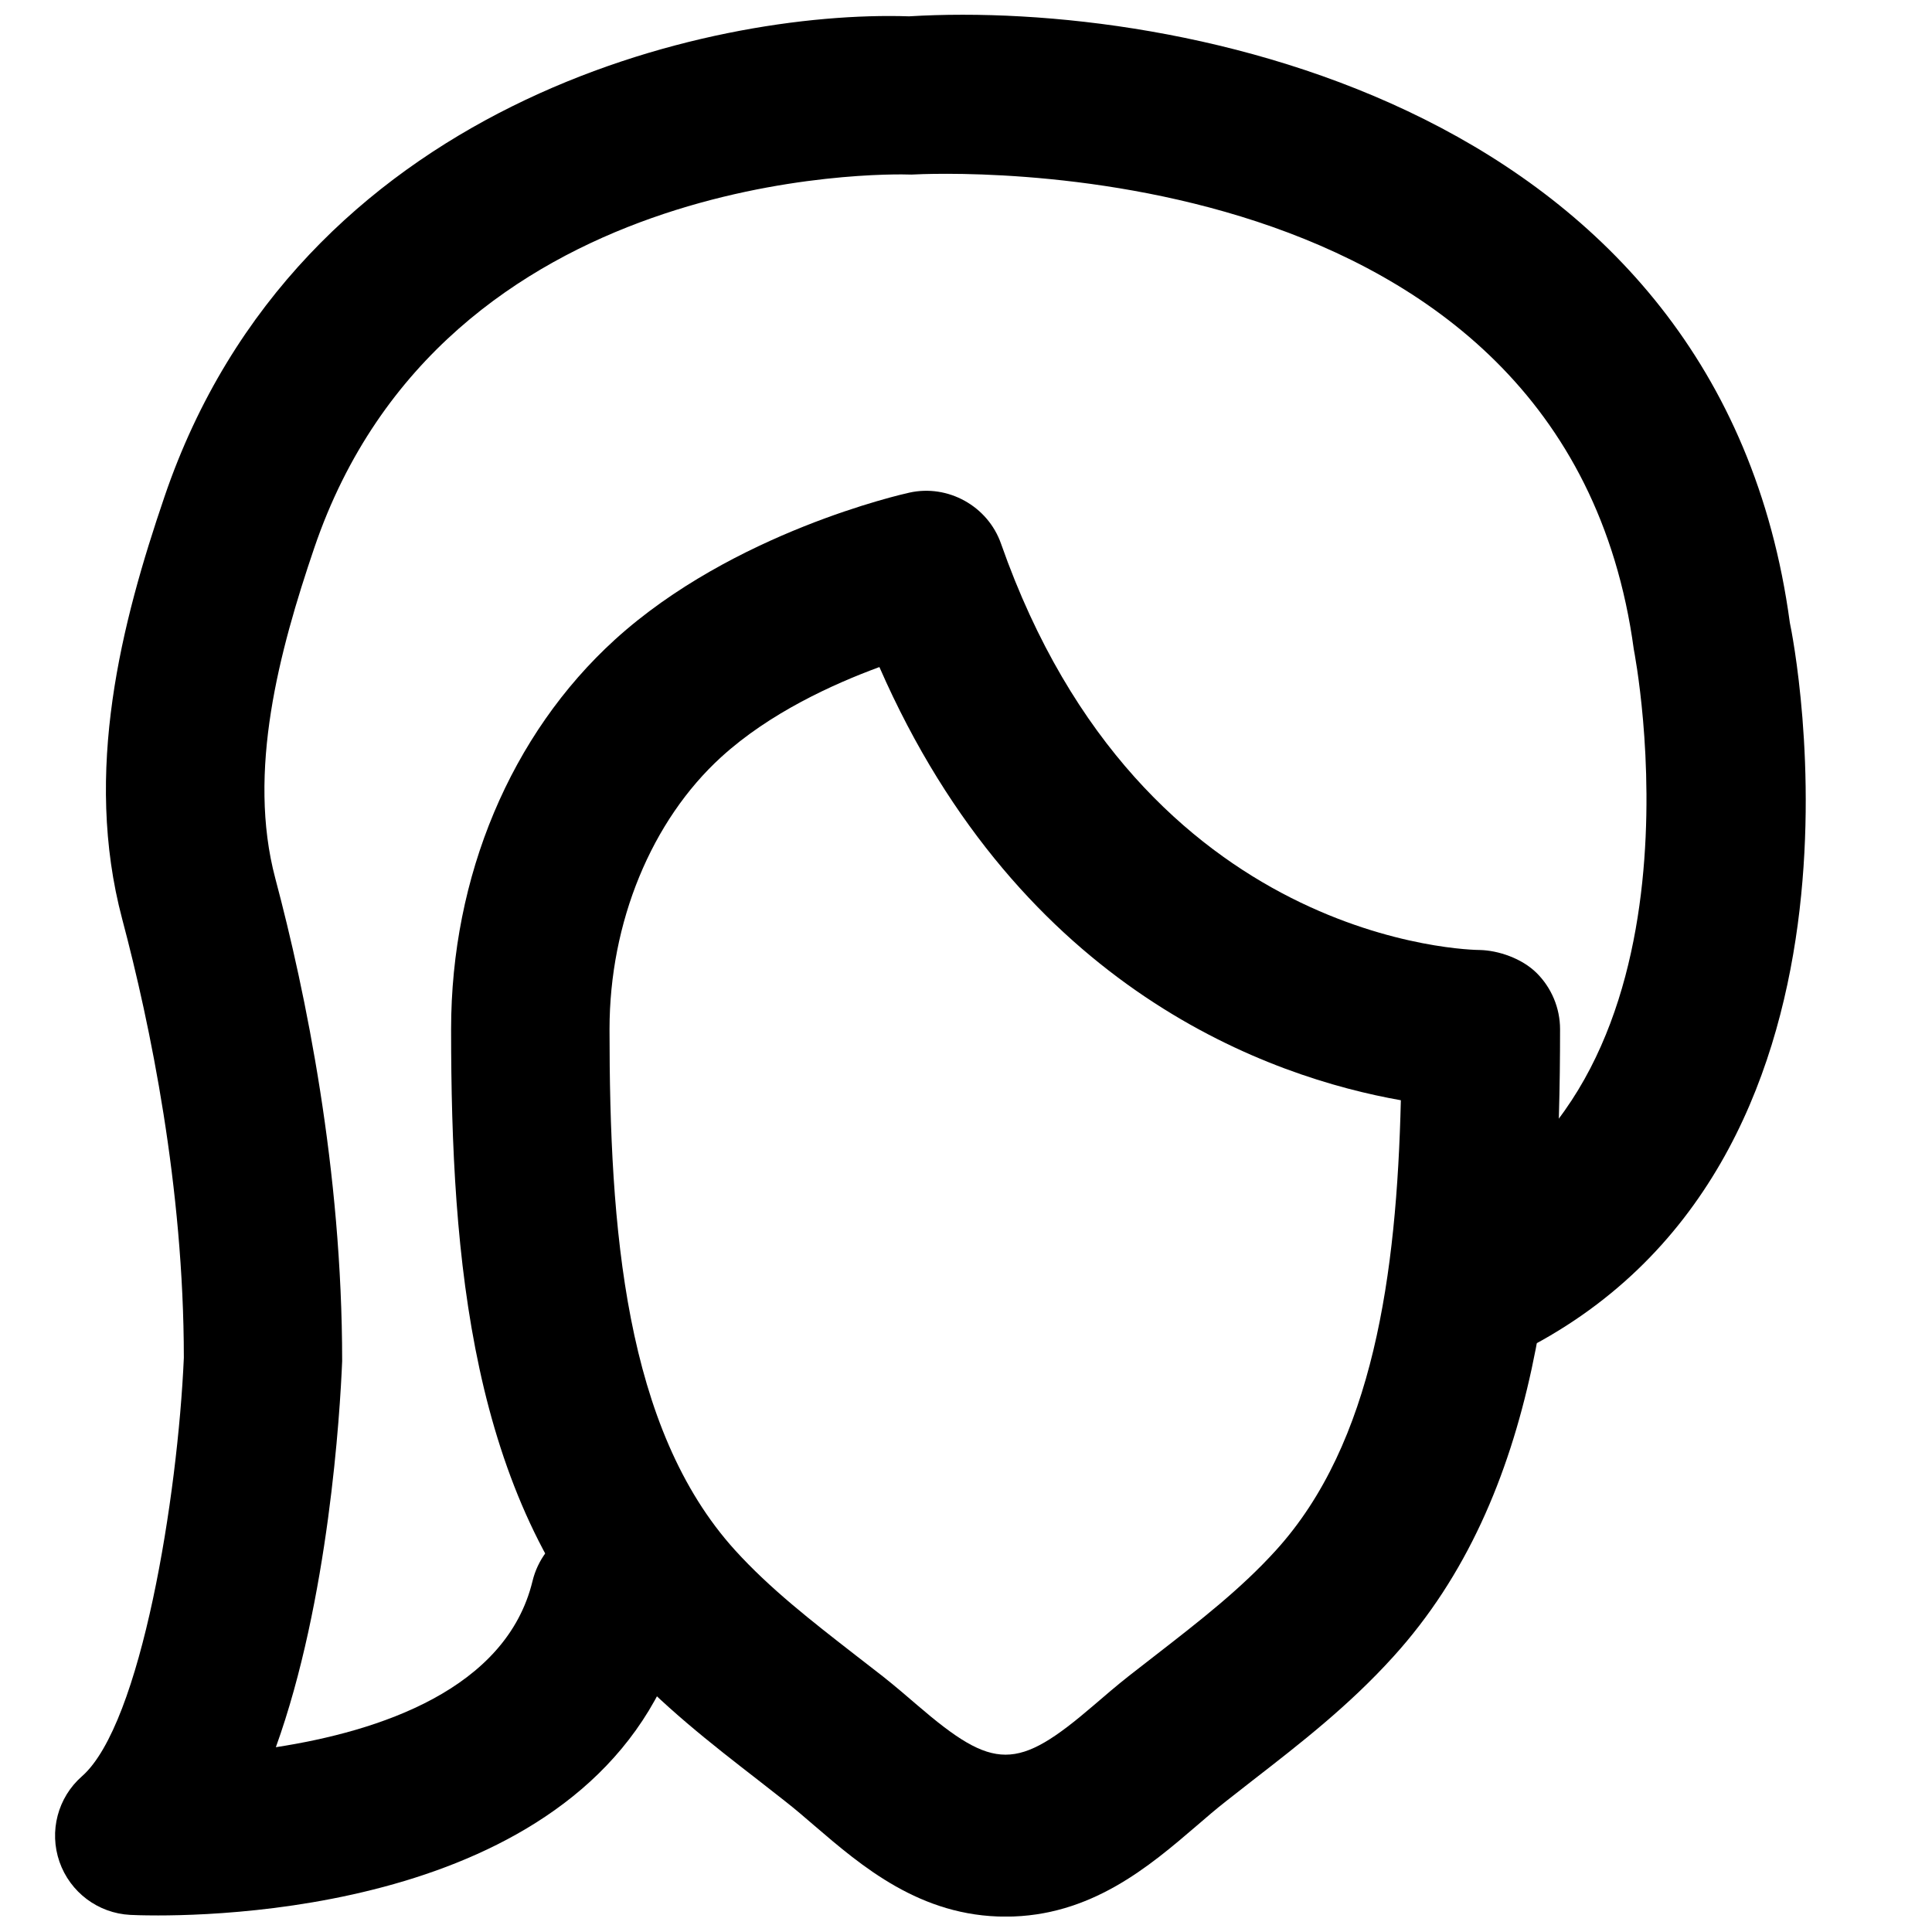
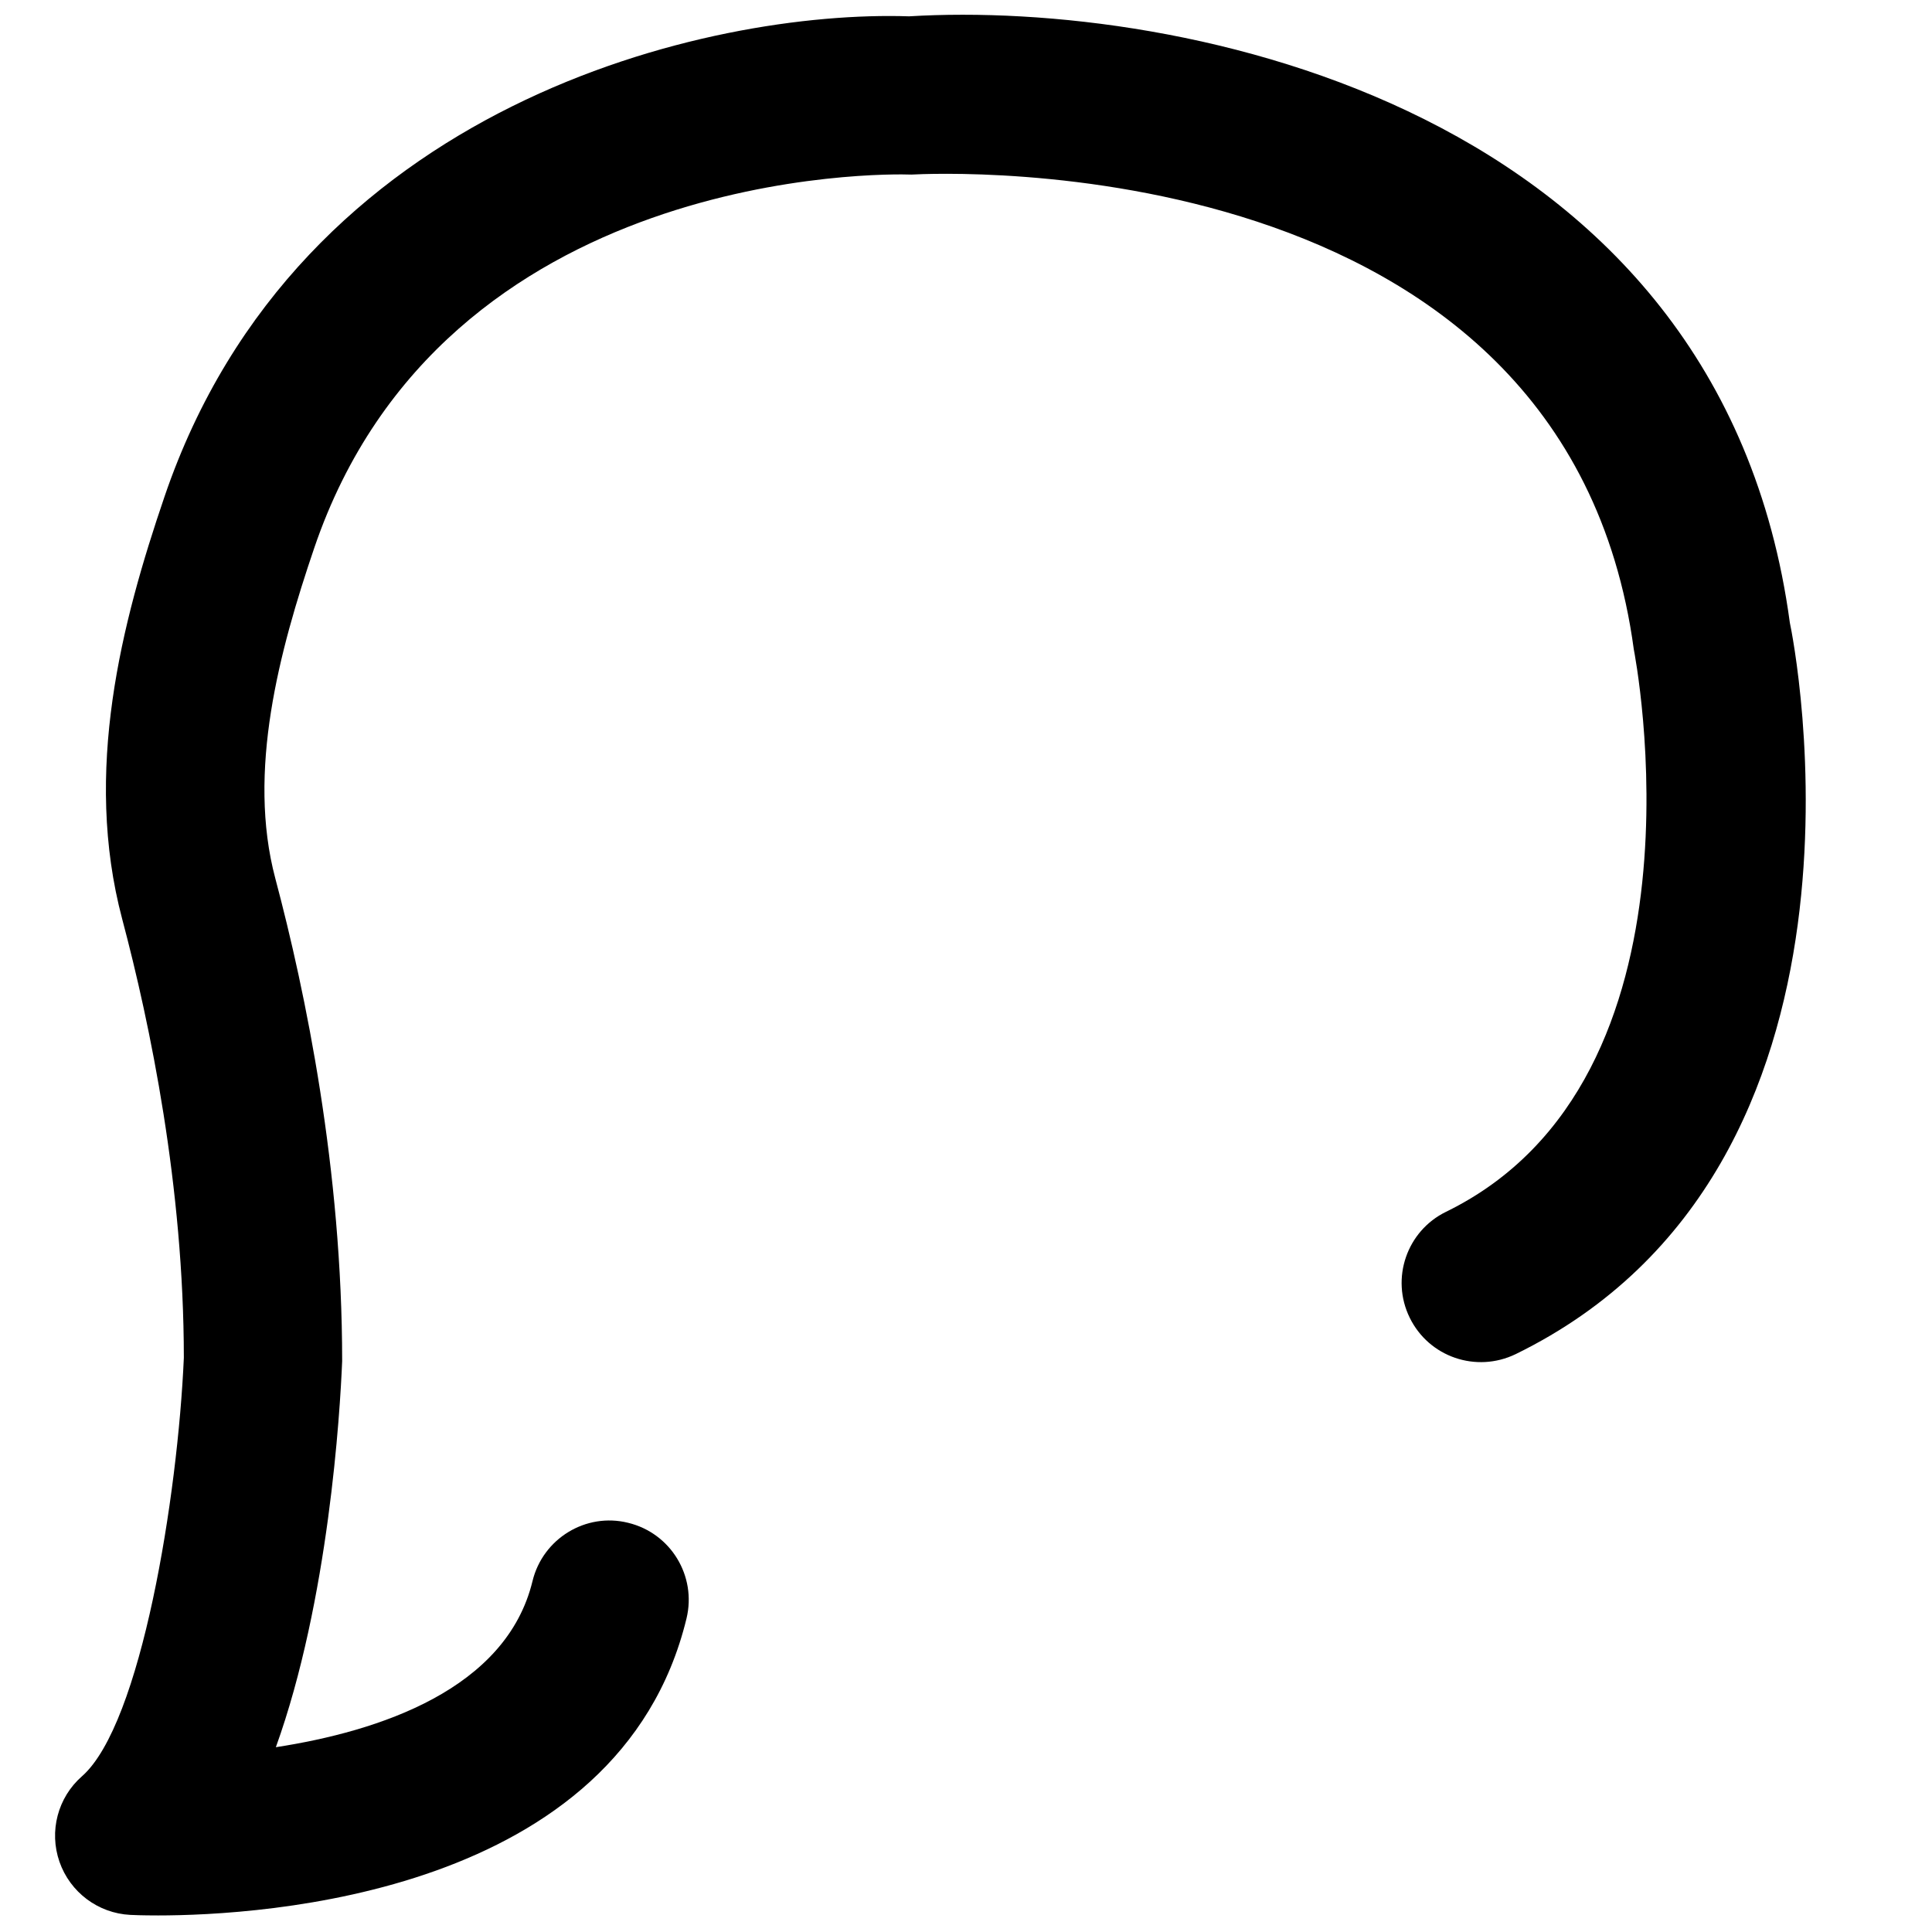
<svg xmlns="http://www.w3.org/2000/svg" width="800px" height="800px" version="1.1" viewBox="144 144 512 512">
  <defs>
    <clipPath id="b">
      <path d="m158 148.09h465v503.81h-465z" />
    </clipPath>
    <clipPath id="a">
      <path d="m263 274h295v377.9h-295z" />
    </clipPath>
  </defs>
  <g>
    <g clip-path="url(#b)">
      <path d="m185.75 651.61c-4.008 0-6.57-0.102-7.242-0.145-8.523-0.441-15.934-6.004-18.746-14.066-2.812-8.082-0.461-17.043 5.965-22.672 15.723-13.812 25.398-74.352 26.992-110.92-0.02-45.258-8.898-88.27-16.332-116.23-10.391-39.152-0.188-78.531 11.191-111.91 35.52-104.41 144.4-129.1 197.34-127.34 71.543-4.348 214.92 23.574 233.41 160.71 0.984 4.469 28.801 144.23-72.656 193.82-10.473 5.059-22.984 0.773-28.086-9.656-5.102-10.414-0.777-22.988 9.637-28.066 72.086-35.227 49.961-147.91 49.75-149.05-18.16-134.16-184.38-126.2-191.45-125.82-6.863-0.293-123.89-1.973-158.24 98.934-9.32 27.418-17.844 59.281-10.328 87.578 8.082 30.379 17.719 77.23 17.719 127.93-0.547 13.48-3.547 63.418-17.57 102.32 27.289-4.199 61.043-15.262 68.016-44.02 2.727-11.254 14.125-18.242 25.336-15.449 11.293 2.727 18.199 14.086 15.473 25.355-17.781 73.328-112.75 78.699-140.19 78.699" fill-rule="evenodd" />
    </g>
    <g clip-path="url(#a)">
-       <path d="m335.21 344.55c-18.598 16.922-29.68 43.918-29.68 72.195 0 52.668 4.027 105.82 33.27 138.08 9.258 10.203 20.258 18.746 31.867 27.773l7.305 5.668c3.129 2.477 6.172 5.082 9.215 7.703 20.238 17.383 26.348 17.383 46.605 0 3.043-2.621 6.086-5.227 9.215-7.703l7.285-5.668c11.629-9.027 22.629-17.57 31.863-27.773 25.777-28.402 31.973-73.031 33.086-119.25-34.133-6.023-100.57-28.824-138.19-114.8-12.344 4.535-29.098 12.176-41.84 23.781m75.281 307.37c-22.59 0-38.145-13.371-50.656-24.098-2.582-2.227-5.184-4.473-7.852-6.551l-7.051-5.519c-12.535-9.719-25.508-19.797-37.242-32.727-38.793-42.781-44.145-105.19-44.145-166.28 0-40.496 15.828-78.133 43.41-103.24 31.301-28.441 76.137-38.539 78.051-38.961 10.18-2.266 20.781 3.527 24.285 13.562 37.449 106.64 125.11 107.65 126.94 107.65h0.02c4.766 0.125 11 2.16 14.969 6.086 3.965 3.945 6.211 9.32 6.211 14.906 0 61.086-5.352 123.5-44.188 166.28-11.691 12.93-24.664 23.008-37.199 32.727l-7.051 5.519c-2.668 2.078-5.269 4.324-7.852 6.551-12.512 10.727-28.066 24.098-50.652 24.098" fill-rule="evenodd" />
-     </g>
+       </g>
  </g>
</svg>